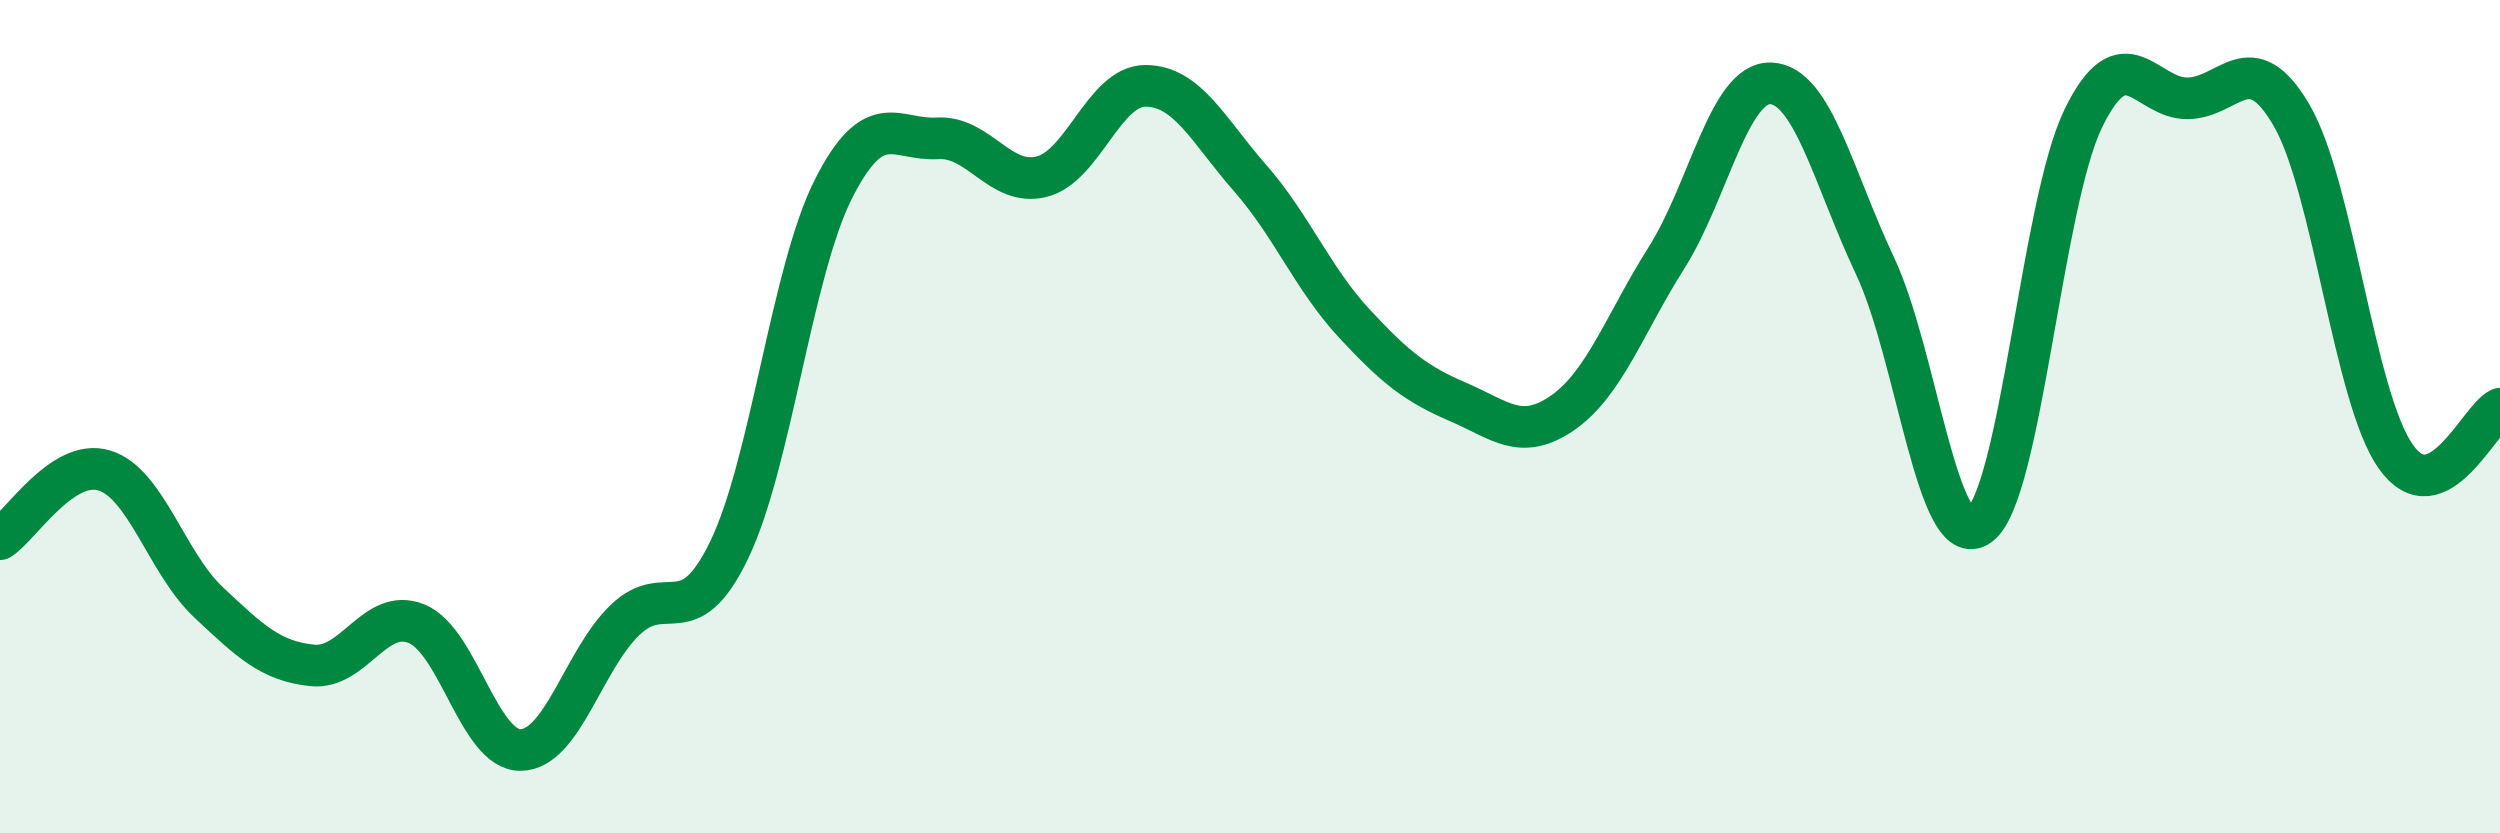
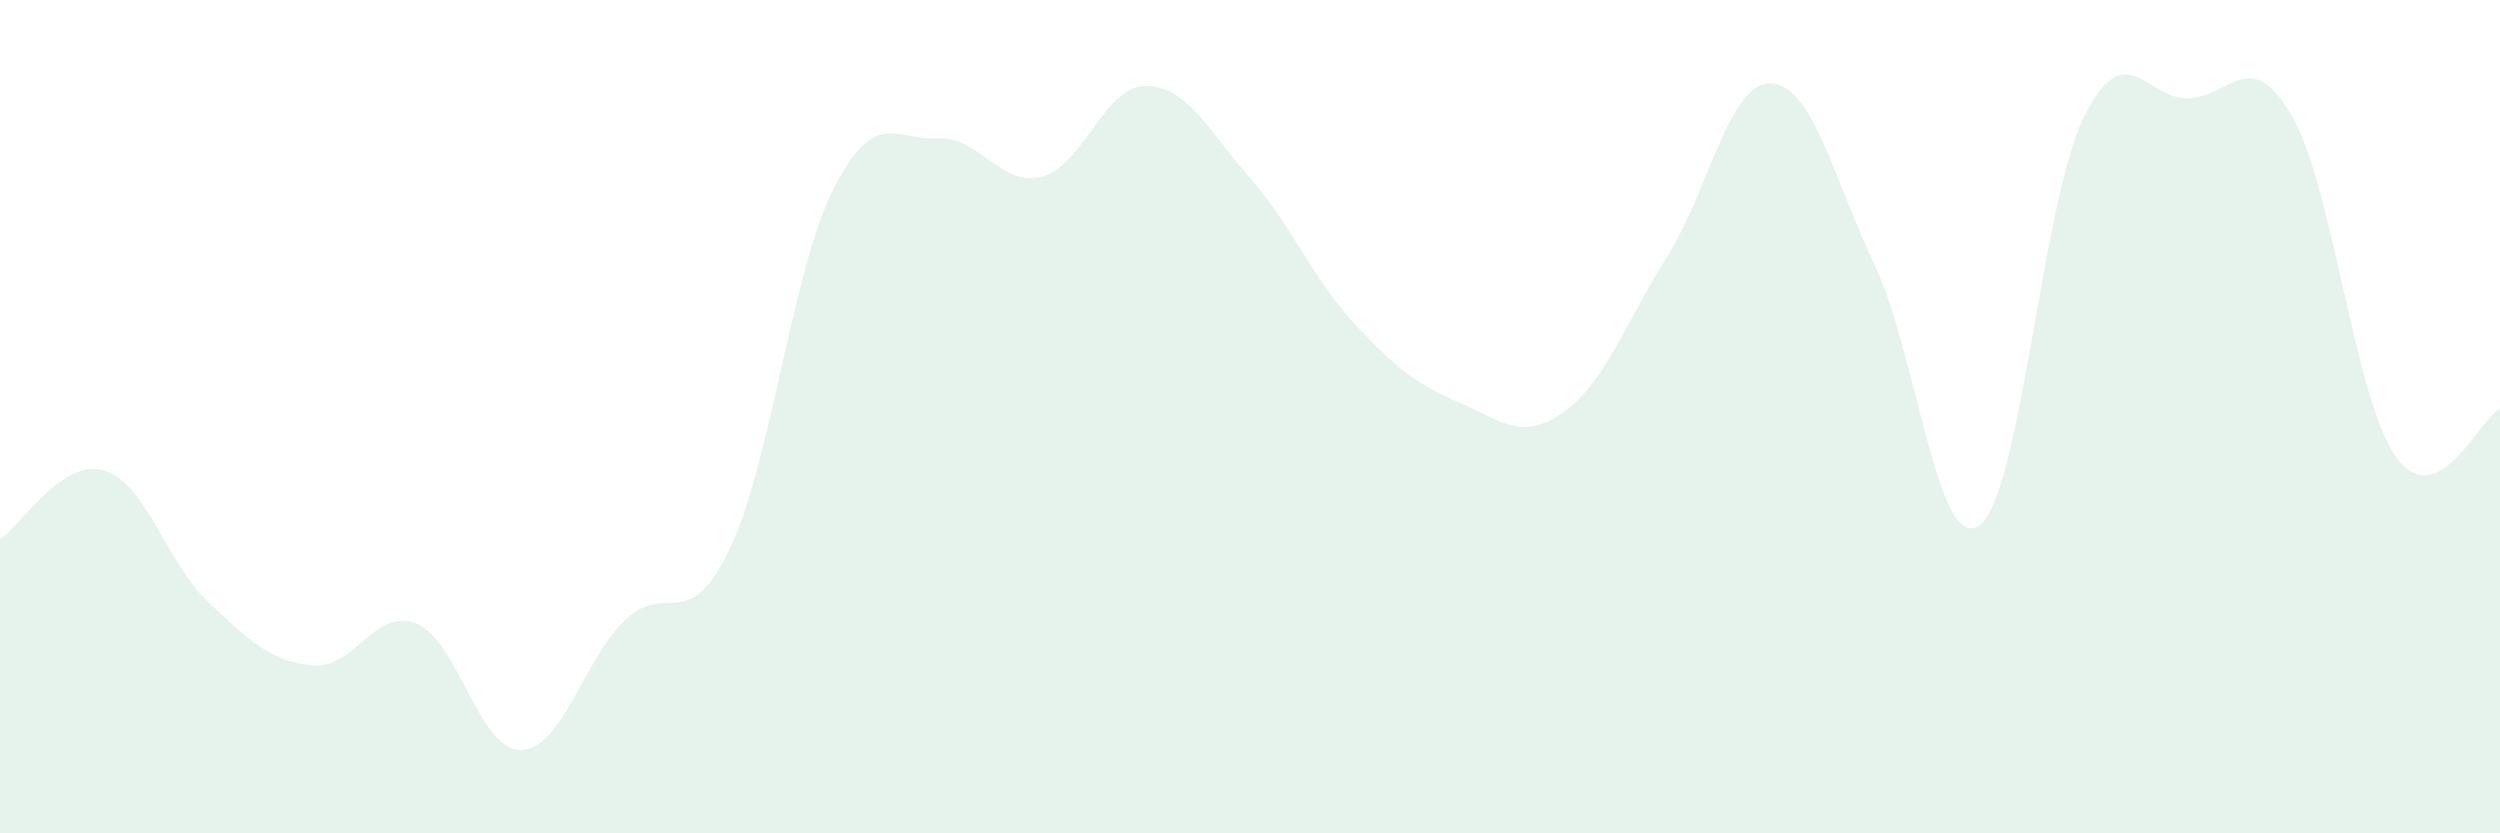
<svg xmlns="http://www.w3.org/2000/svg" width="60" height="20" viewBox="0 0 60 20">
  <path d="M 0,12.94 C 0.5,12.61 1.5,10.99 2.5,11.29 C 3.5,11.59 4,13.51 5,14.45 C 6,15.39 6.5,15.87 7.5,15.97 C 8.5,16.07 9,14.56 10,14.97 C 11,15.38 11.5,18.02 12.5,18 C 13.5,17.98 14,15.84 15,14.88 C 16,13.92 16.5,15.27 17.5,13.2 C 18.5,11.13 19,6.52 20,4.54 C 21,2.56 21.5,3.38 22.5,3.32 C 23.5,3.26 24,4.49 25,4.24 C 26,3.99 26.5,2.05 27.5,2.06 C 28.5,2.07 29,3.13 30,4.27 C 31,5.41 31.5,6.68 32.5,7.76 C 33.5,8.84 34,9.22 35,9.65 C 36,10.08 36.5,10.6 37.5,9.91 C 38.5,9.22 39,7.76 40,6.18 C 41,4.6 41.5,1.96 42.5,2 C 43.5,2.04 44,4.26 45,6.38 C 46,8.5 46.5,13.32 47.5,12.61 C 48.5,11.9 49,4.89 50,2.84 C 51,0.79 51.5,2.37 52.5,2.36 C 53.5,2.35 54,1.05 55,2.77 C 56,4.49 56.5,9.55 57.5,10.96 C 58.5,12.37 59.5,10.04 60,9.81L60 20L0 20Z" fill="#008740" opacity="0.1" stroke-linecap="round" stroke-linejoin="round" />
-   <path d="M 0,12.94 C 0.5,12.61 1.5,10.99 2.5,11.29 C 3.5,11.59 4,13.51 5,14.45 C 6,15.39 6.5,15.87 7.5,15.97 C 8.5,16.07 9,14.56 10,14.97 C 11,15.38 11.5,18.02 12.5,18 C 13.5,17.98 14,15.84 15,14.88 C 16,13.92 16.5,15.27 17.5,13.2 C 18.5,11.13 19,6.52 20,4.54 C 21,2.56 21.5,3.38 22.5,3.32 C 23.5,3.26 24,4.49 25,4.24 C 26,3.99 26.5,2.05 27.5,2.06 C 28.5,2.07 29,3.13 30,4.27 C 31,5.41 31.5,6.68 32.5,7.76 C 33.5,8.84 34,9.22 35,9.65 C 36,10.08 36.5,10.6 37.5,9.91 C 38.5,9.22 39,7.76 40,6.18 C 41,4.6 41.5,1.96 42.5,2 C 43.5,2.04 44,4.26 45,6.38 C 46,8.5 46.5,13.32 47.5,12.61 C 48.5,11.9 49,4.89 50,2.84 C 51,0.79 51.5,2.37 52.5,2.36 C 53.5,2.35 54,1.05 55,2.77 C 56,4.49 56.5,9.55 57.5,10.96 C 58.5,12.37 59.5,10.04 60,9.81" stroke="#008740" stroke-width="1" fill="none" stroke-linecap="round" stroke-linejoin="round" />
</svg>